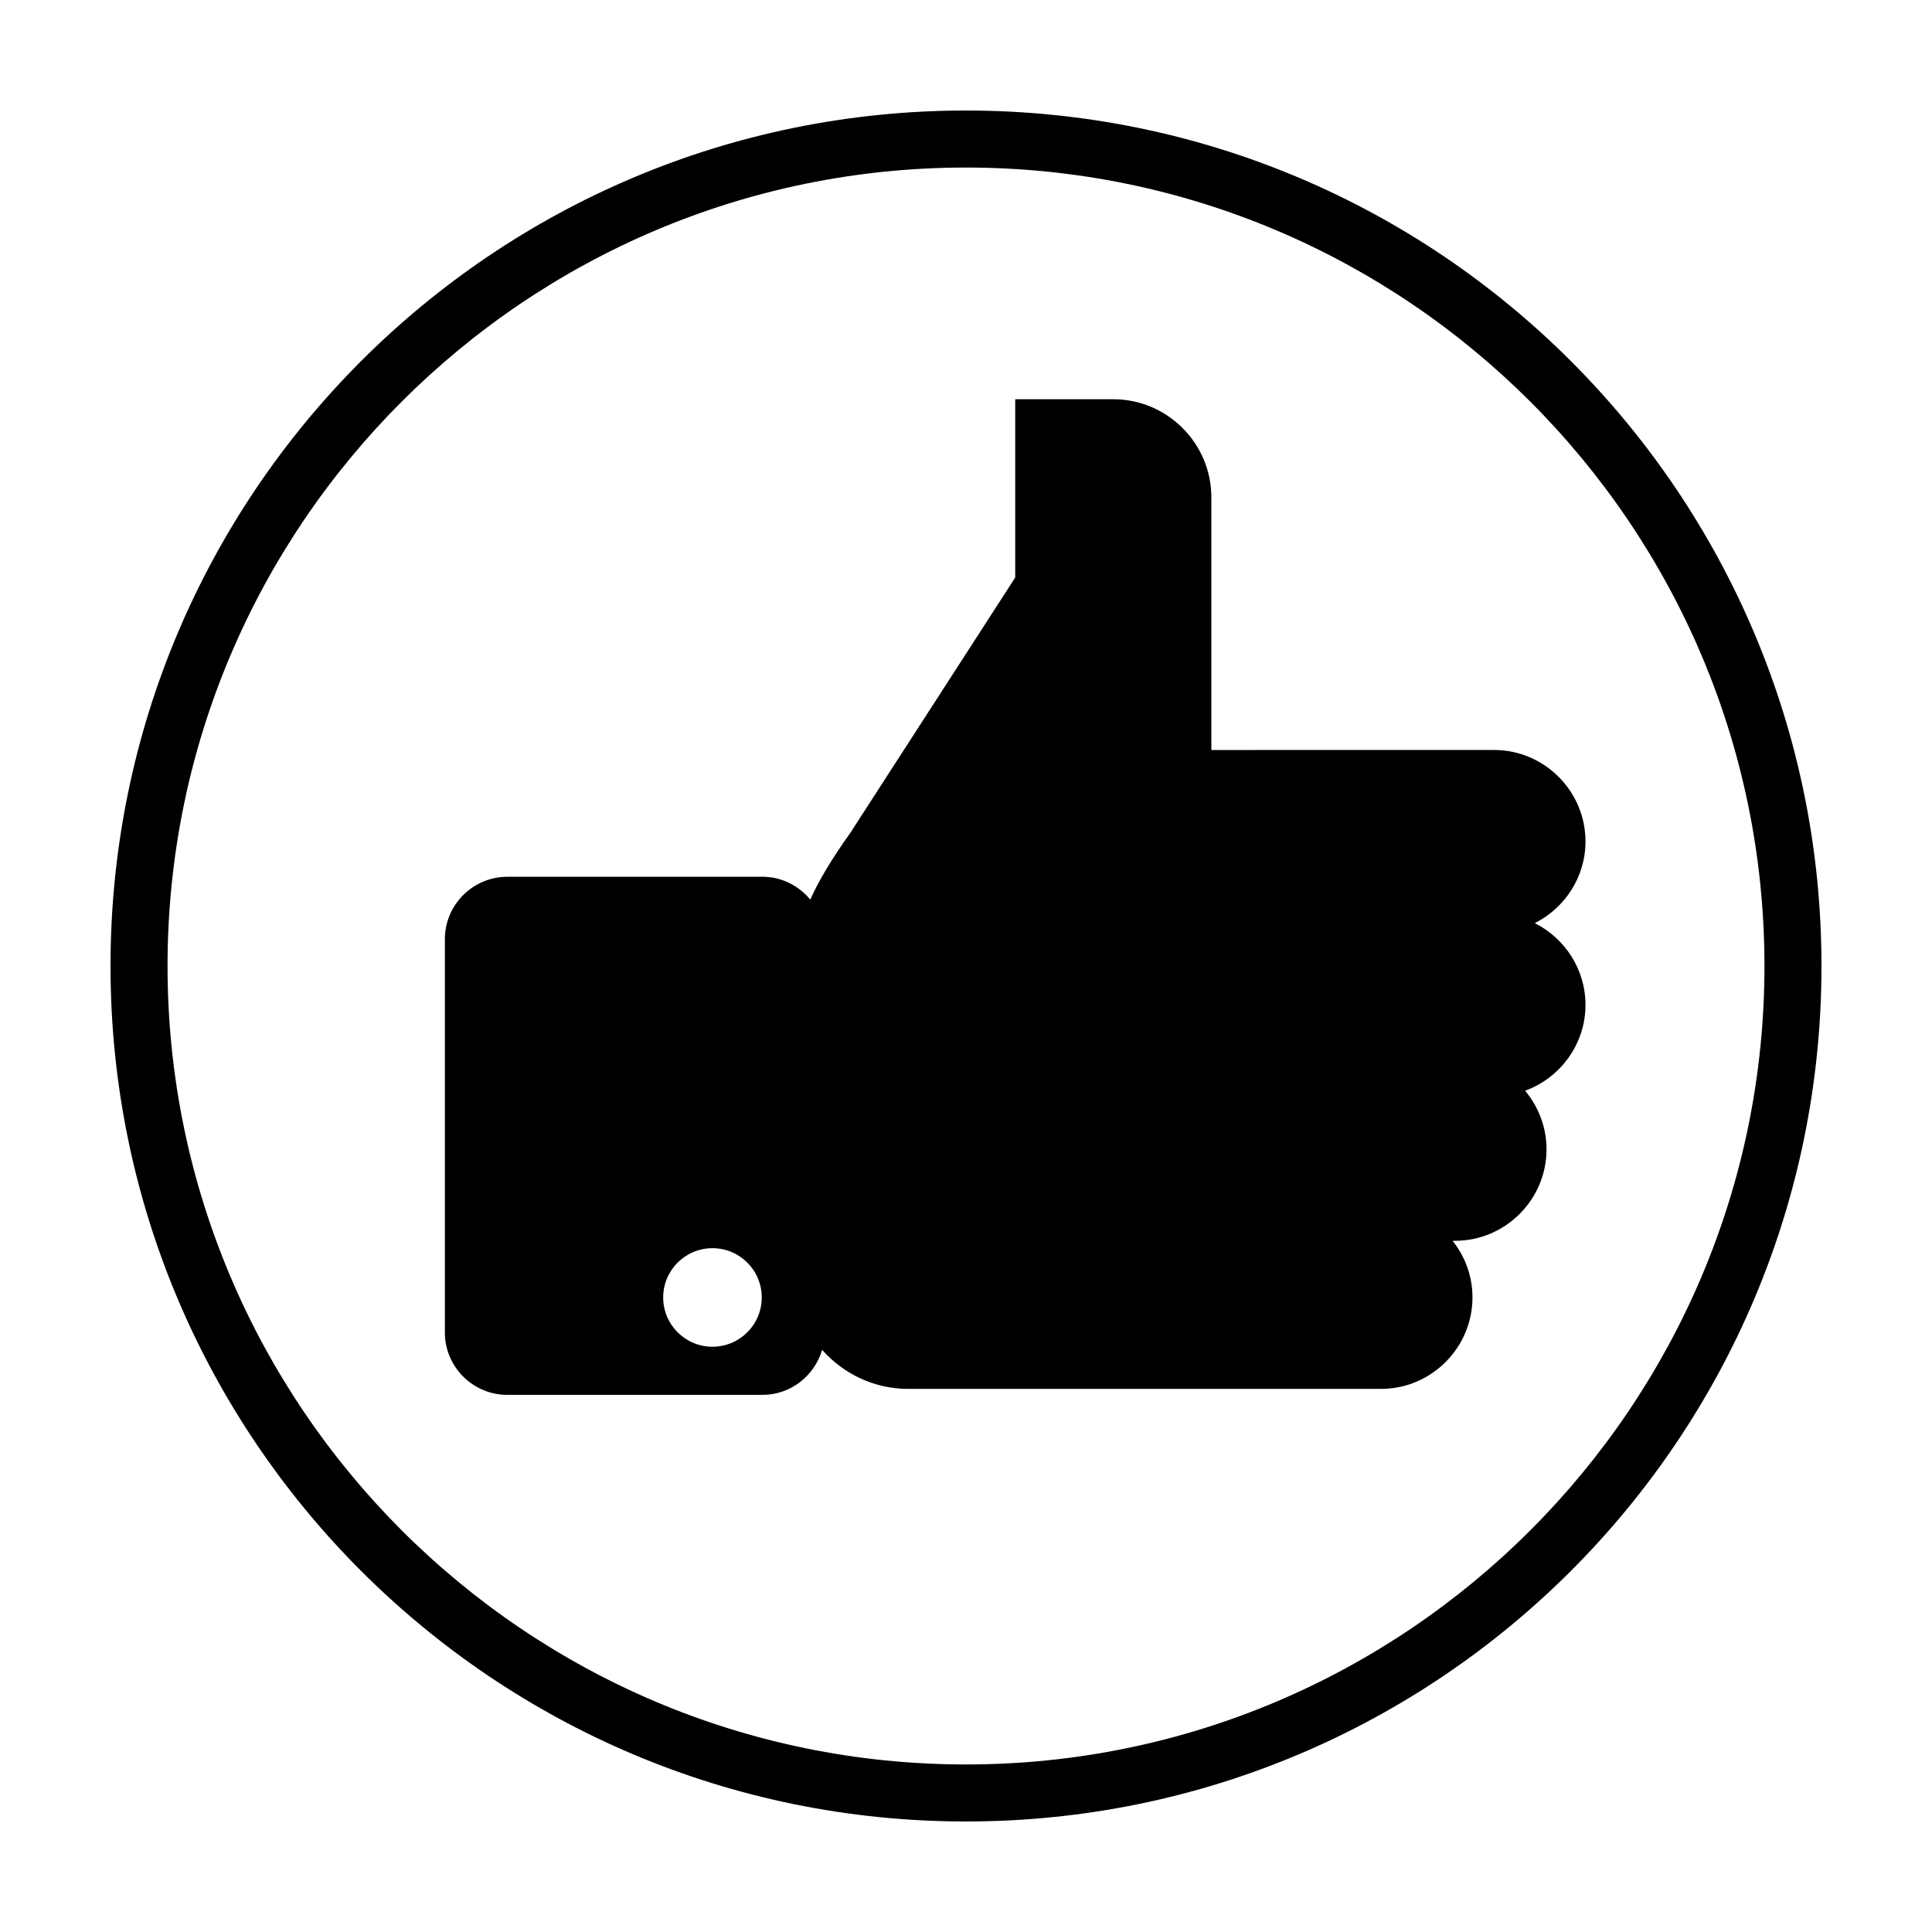
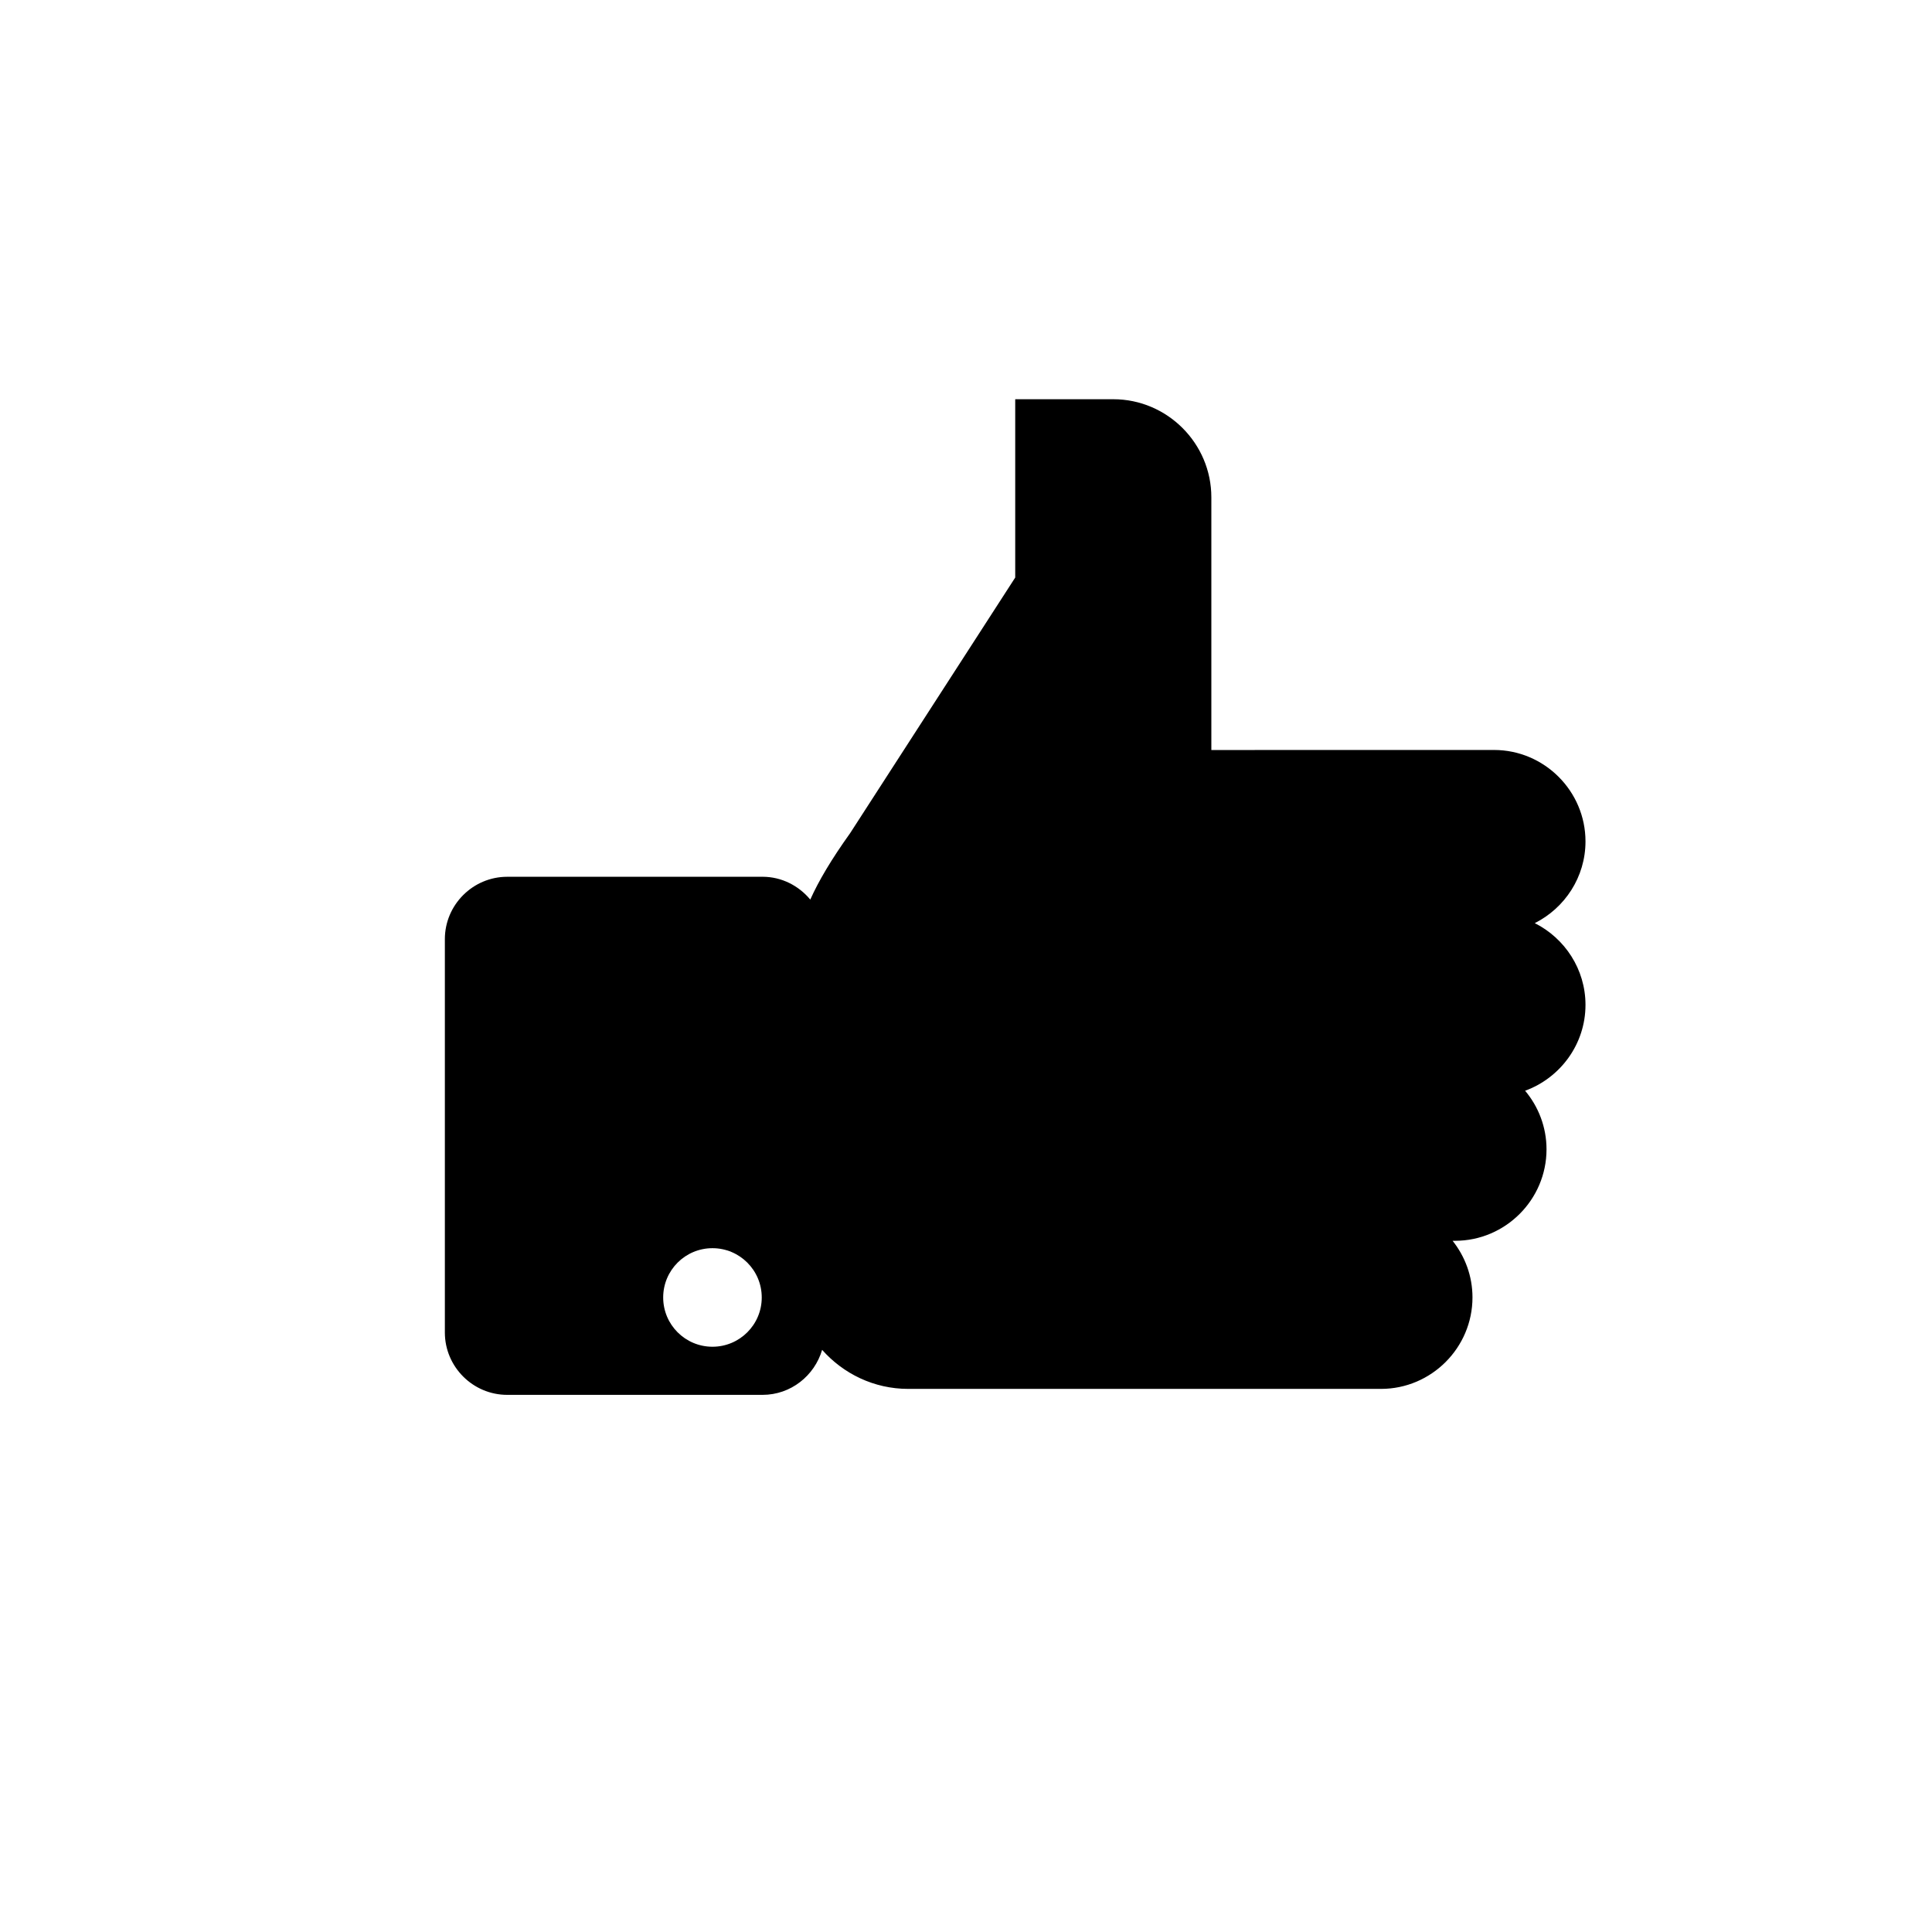
<svg xmlns="http://www.w3.org/2000/svg" fill="#000000" width="800px" height="800px" version="1.1" viewBox="144 144 512 512">
  <g>
    <path d="m465.02 342.76v-66.973c0-14.293-11.695-25.988-25.988-25.988h-25.988v47.258l-43.742 67.73c-5.004 7.004-8.328 12.617-10.57 17.613-3.039-3.656-7.559-6.047-12.656-6.047l-67.66 0.004c-9.09 0-16.523 7.438-16.523 16.523v104.25c0 9.09 7.438 16.523 16.523 16.523h67.668c7.488 0 13.773-5.074 15.789-11.93 5.598 6.324 13.742 10.348 22.801 10.348h125.31c13.332 0 24.238-10.906 24.238-24.238 0-5.664-1.98-10.871-5.266-15.008h0.648c13.332 0 24.238-10.906 24.238-24.238 0-5.894-2.137-11.309-5.672-15.527 9.301-3.394 16-12.316 16-22.758 0-9.453-5.496-17.664-13.441-21.66 7.945-3.988 13.441-12.203 13.441-21.652 0-13.332-10.906-24.238-24.238-24.238zm-132.21 158.14c-7.215 0-13.059-5.848-13.059-13.059 0-7.215 5.848-13.059 13.059-13.059 7.215 0 13.059 5.848 13.059 13.059 0.008 7.211-5.844 13.059-13.059 13.059z" />
-     <path d="m400 173.29c-125.21 0-226.71 101.5-226.71 226.71 0 125.21 101.5 226.71 226.71 226.71s226.71-101.5 226.71-226.71c-0.004-125.21-101.5-226.71-226.71-226.71zm0 438.31c-116.68 0-211.6-94.922-211.6-211.6 0-116.68 94.922-211.6 211.6-211.6 116.68 0 211.6 94.922 211.6 211.6-0.004 116.68-94.926 211.6-211.6 211.6z" />
  </g>
</svg>